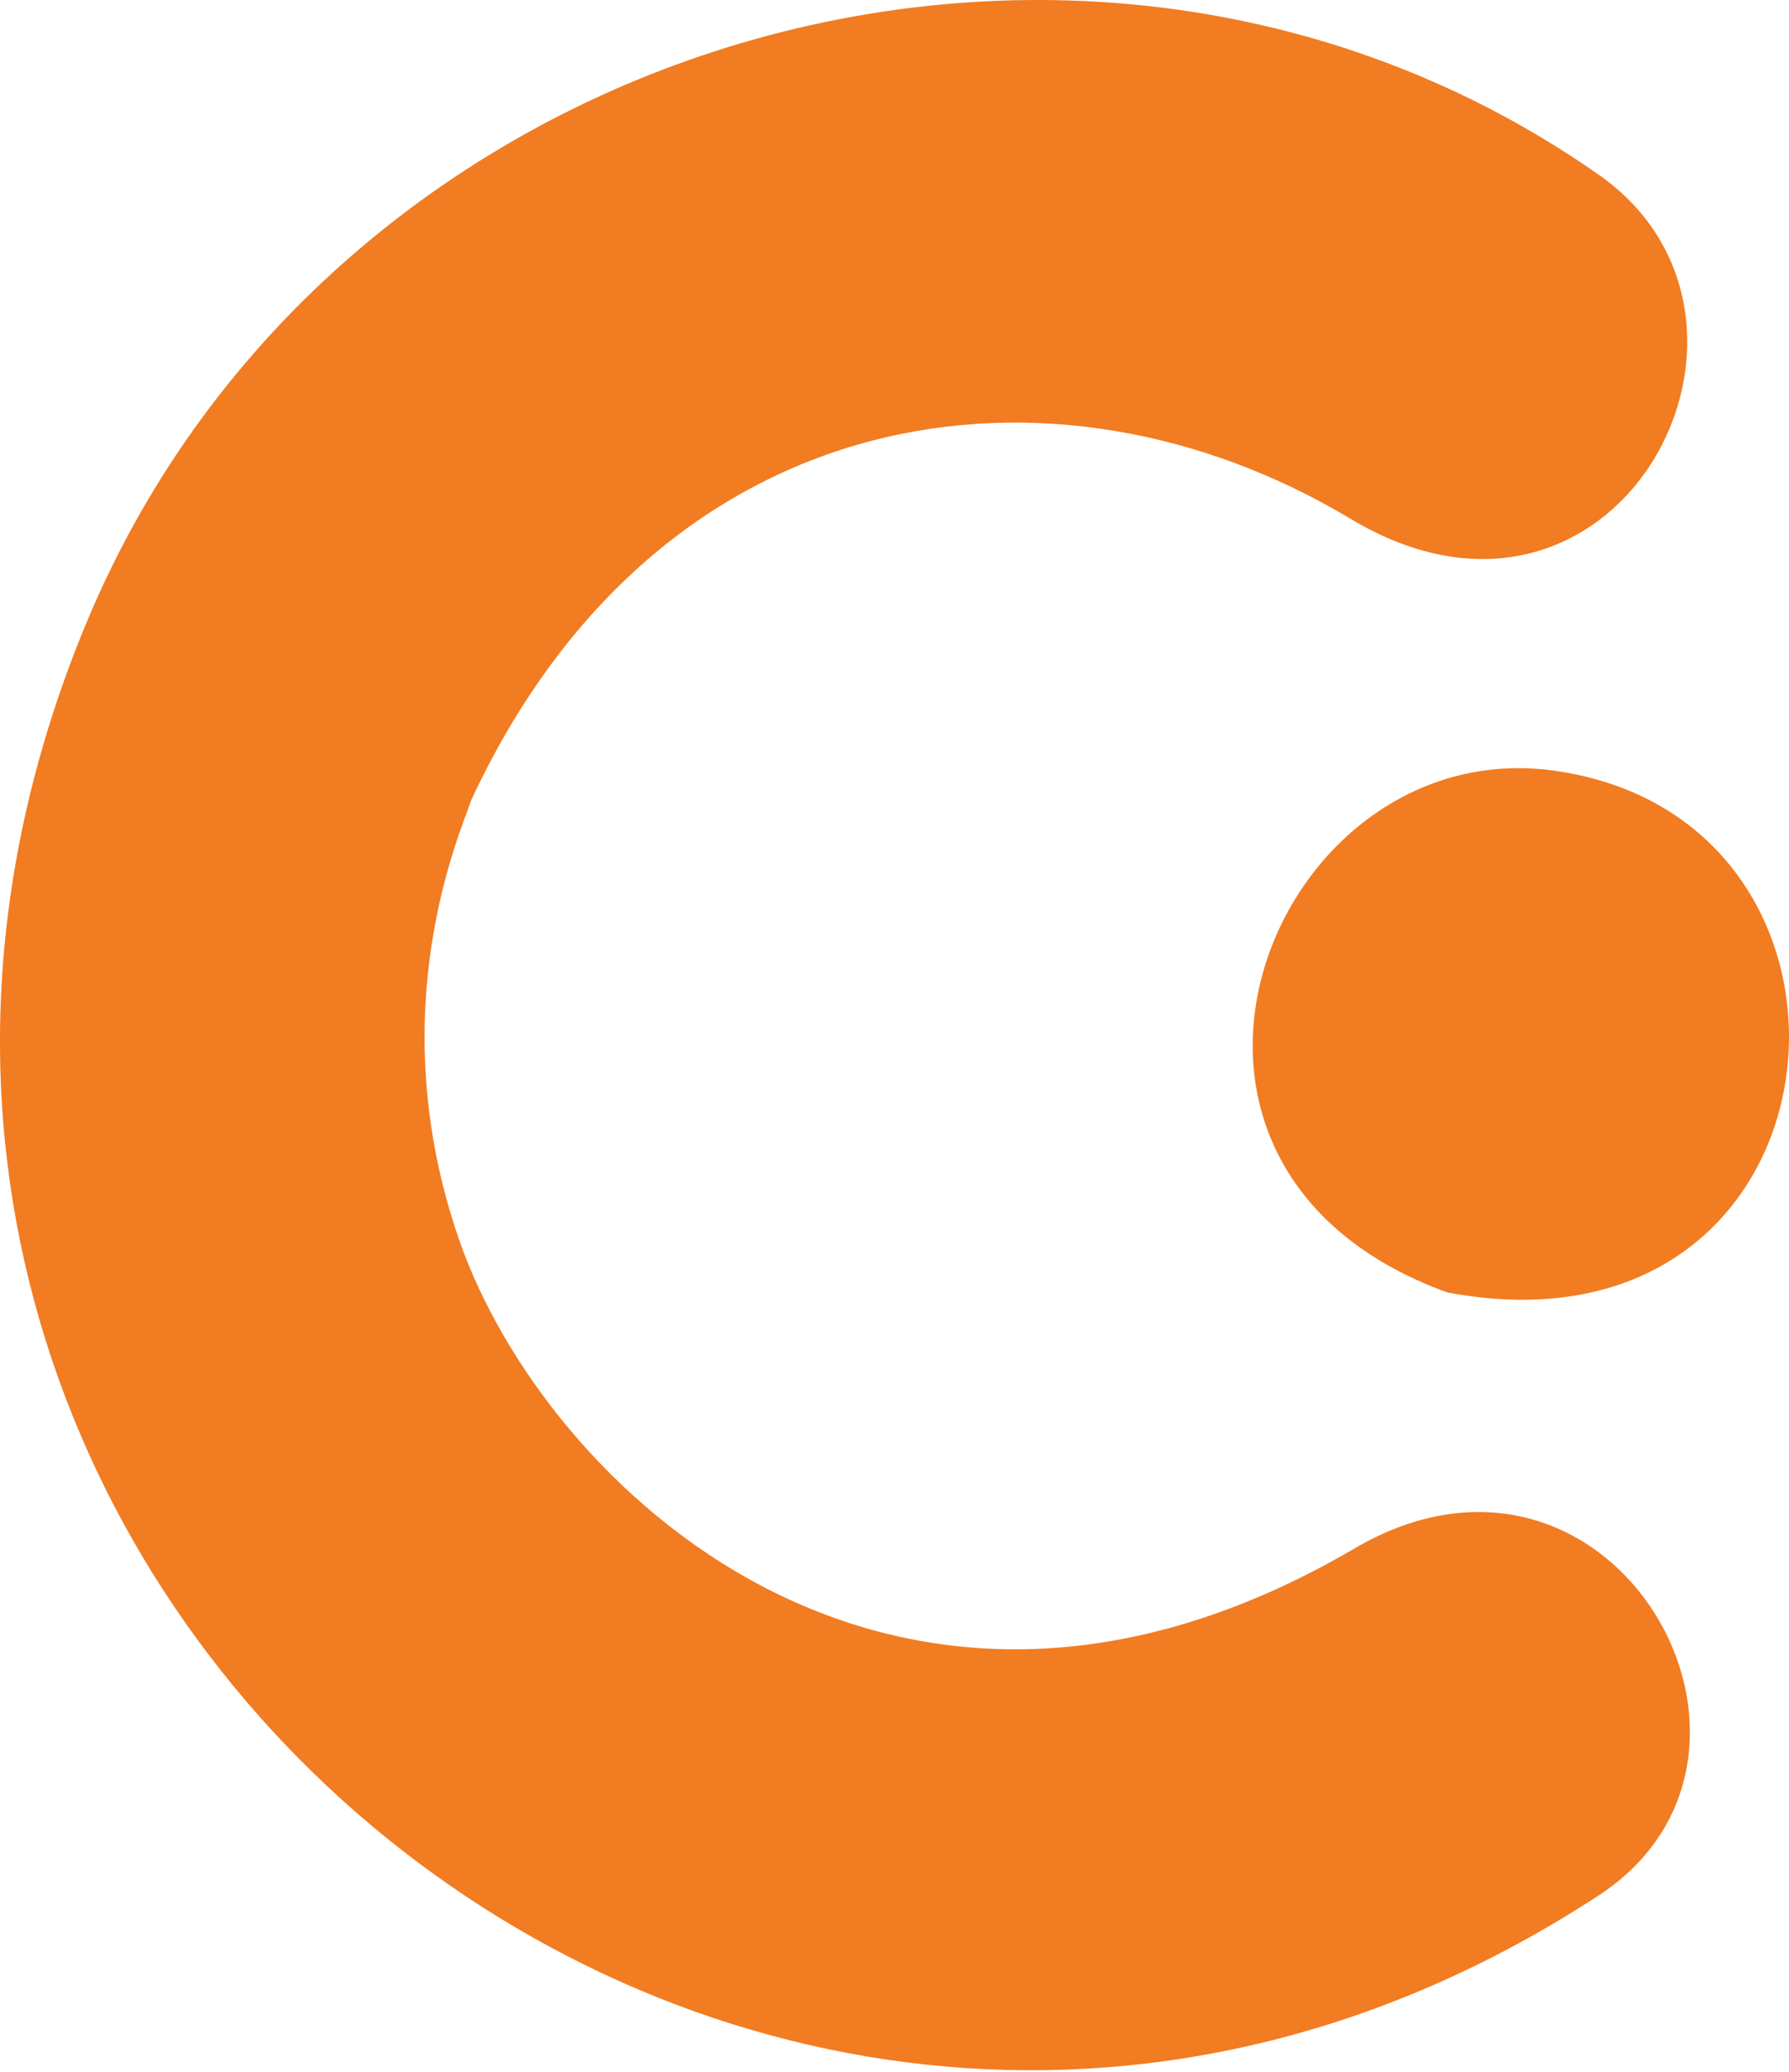
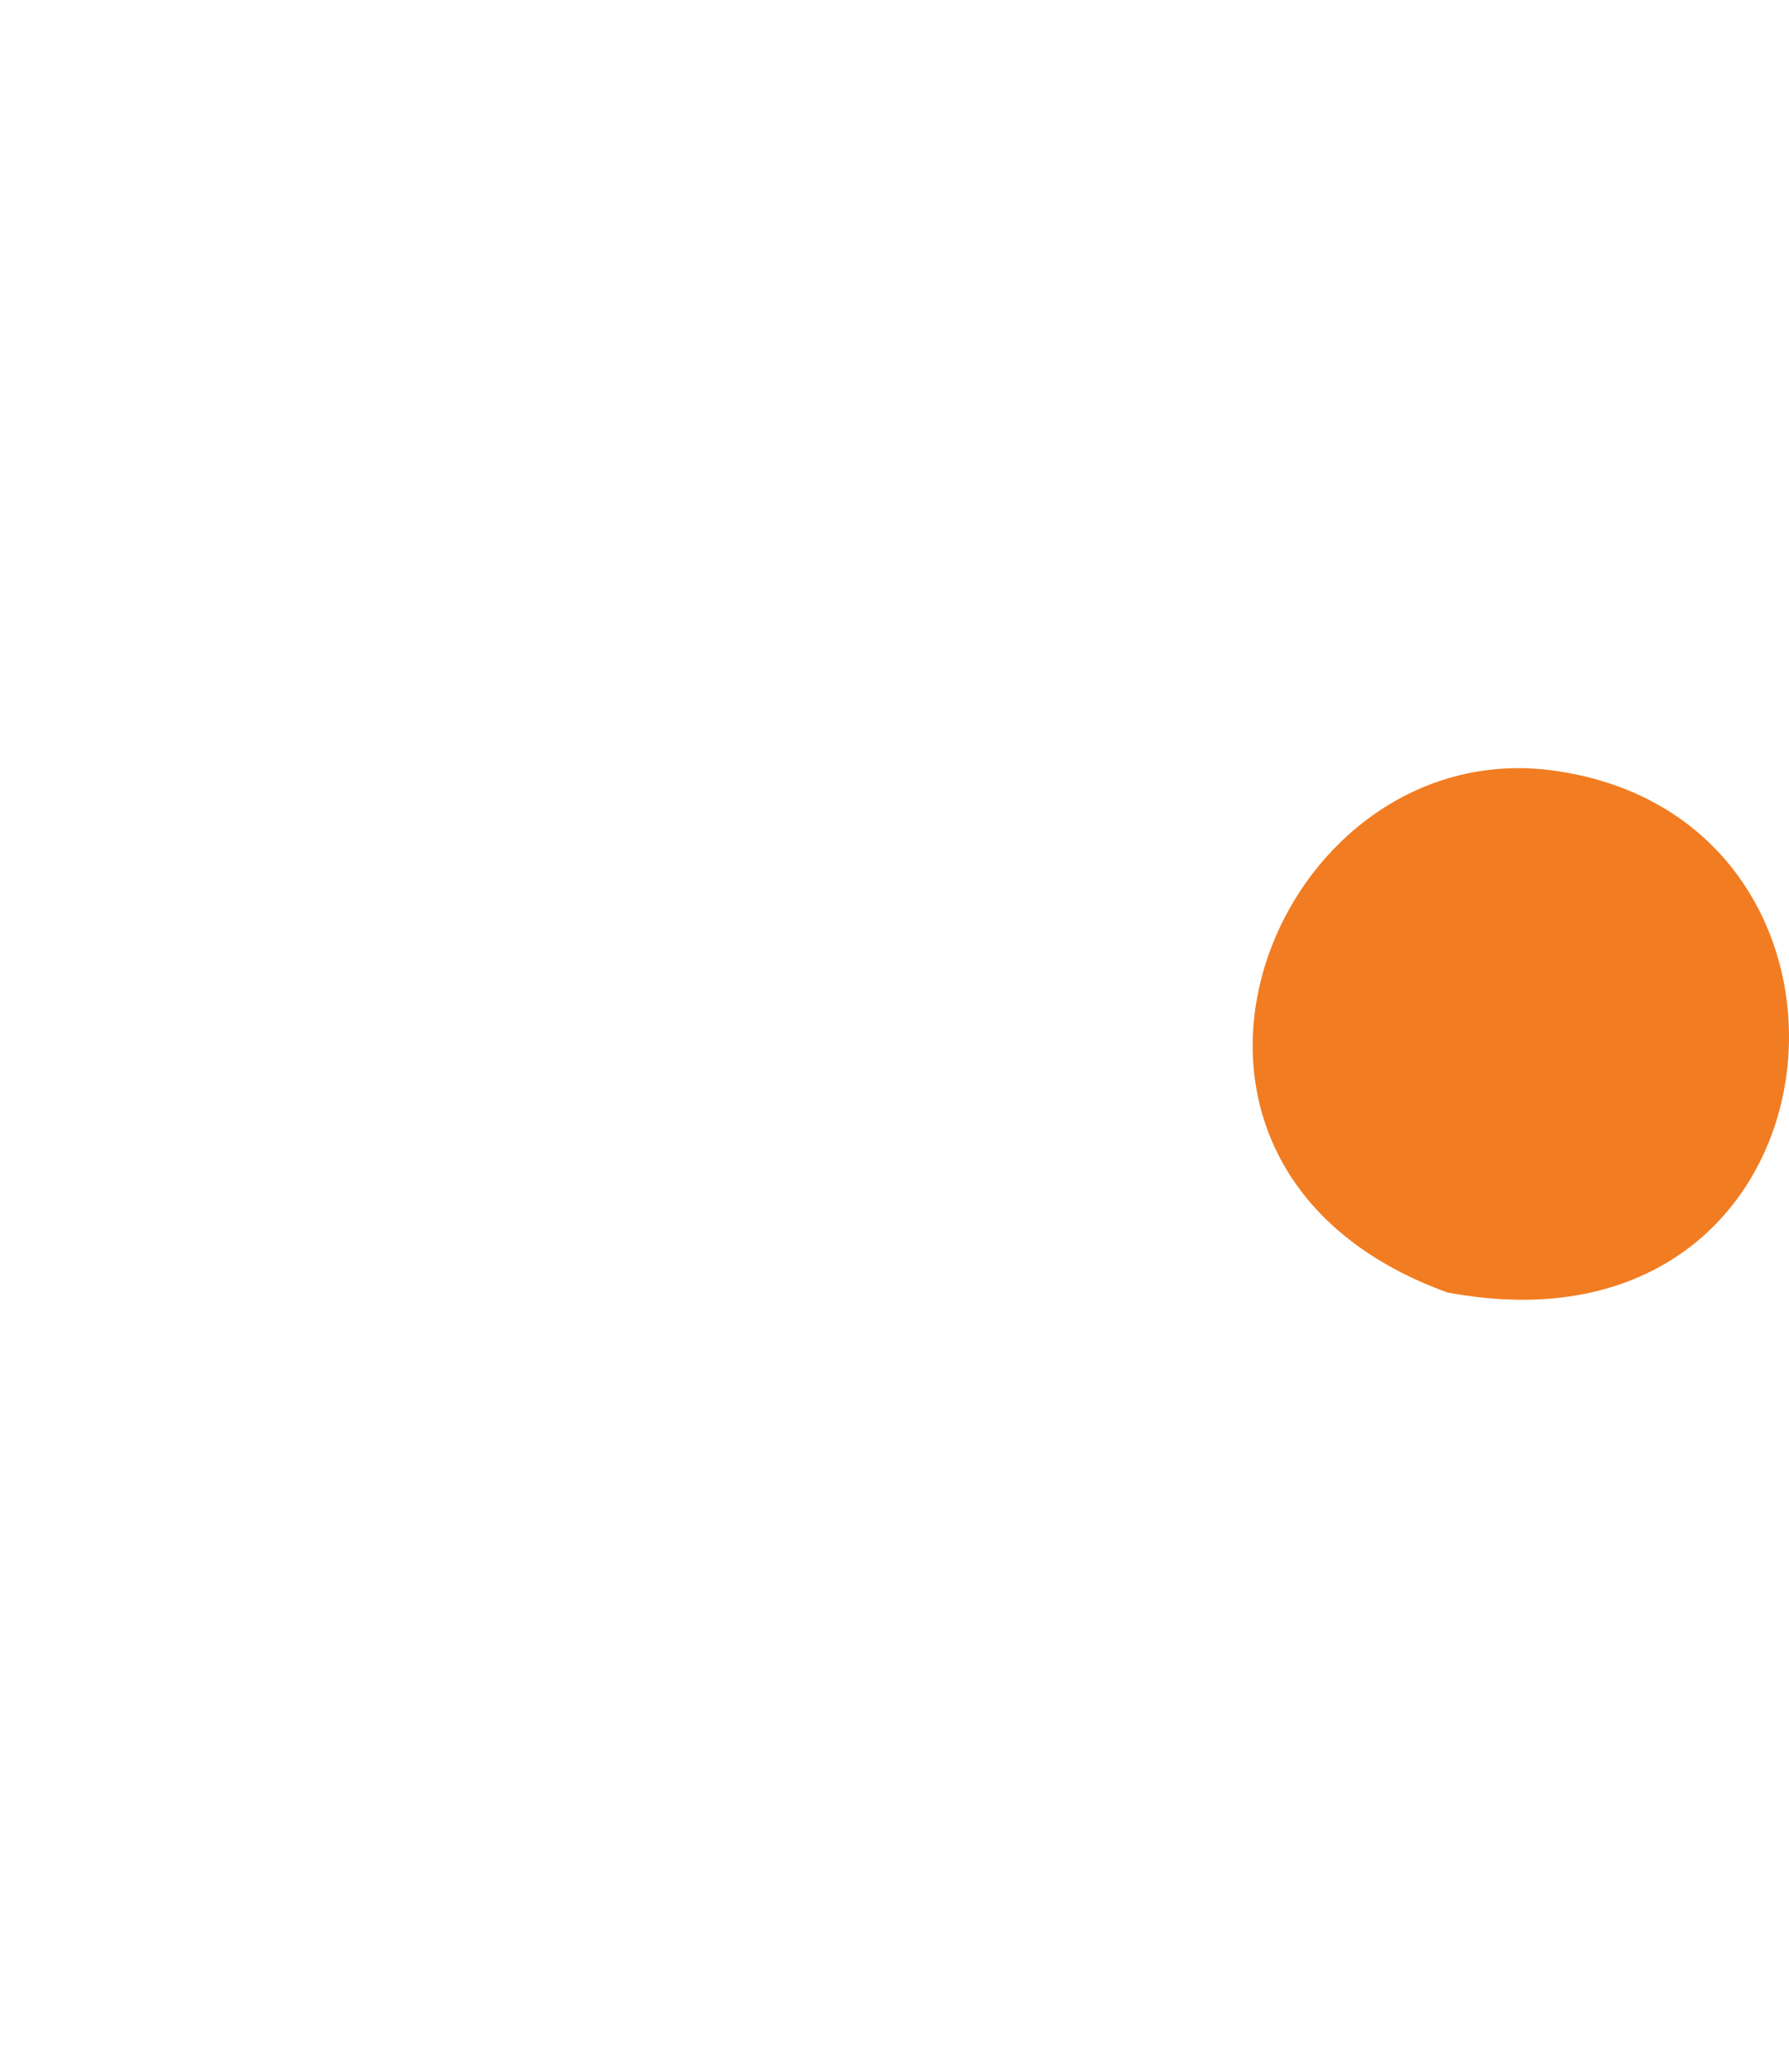
<svg xmlns="http://www.w3.org/2000/svg" width="335" height="388" viewBox="0 0 335 388" fill="none">
-   <path fill-rule="evenodd" clip-rule="evenodd" d="M88.244 149.839C86.344 155.697 71.091 189.093 85.933 232.087C101.851 278.194 167.021 340.754 253.617 290.021C301.858 261.76 339.809 328.546 299.359 354.995C139.344 459.63 -58.439 295.506 16.275 116.426C62.112 6.559 202.962 -34.782 299.348 32.709C338.331 60.007 302.821 127.124 252.883 97.159C197.411 63.874 123.502 74.109 88.244 149.839Z" fill="#F17C22" />
  <path fill-rule="evenodd" clip-rule="evenodd" d="M271.042 242.068C205.583 218.361 238.179 137.019 290.974 144.333C357.023 153.482 347.447 256.4 271.042 242.068Z" fill="#F27C21" />
</svg>